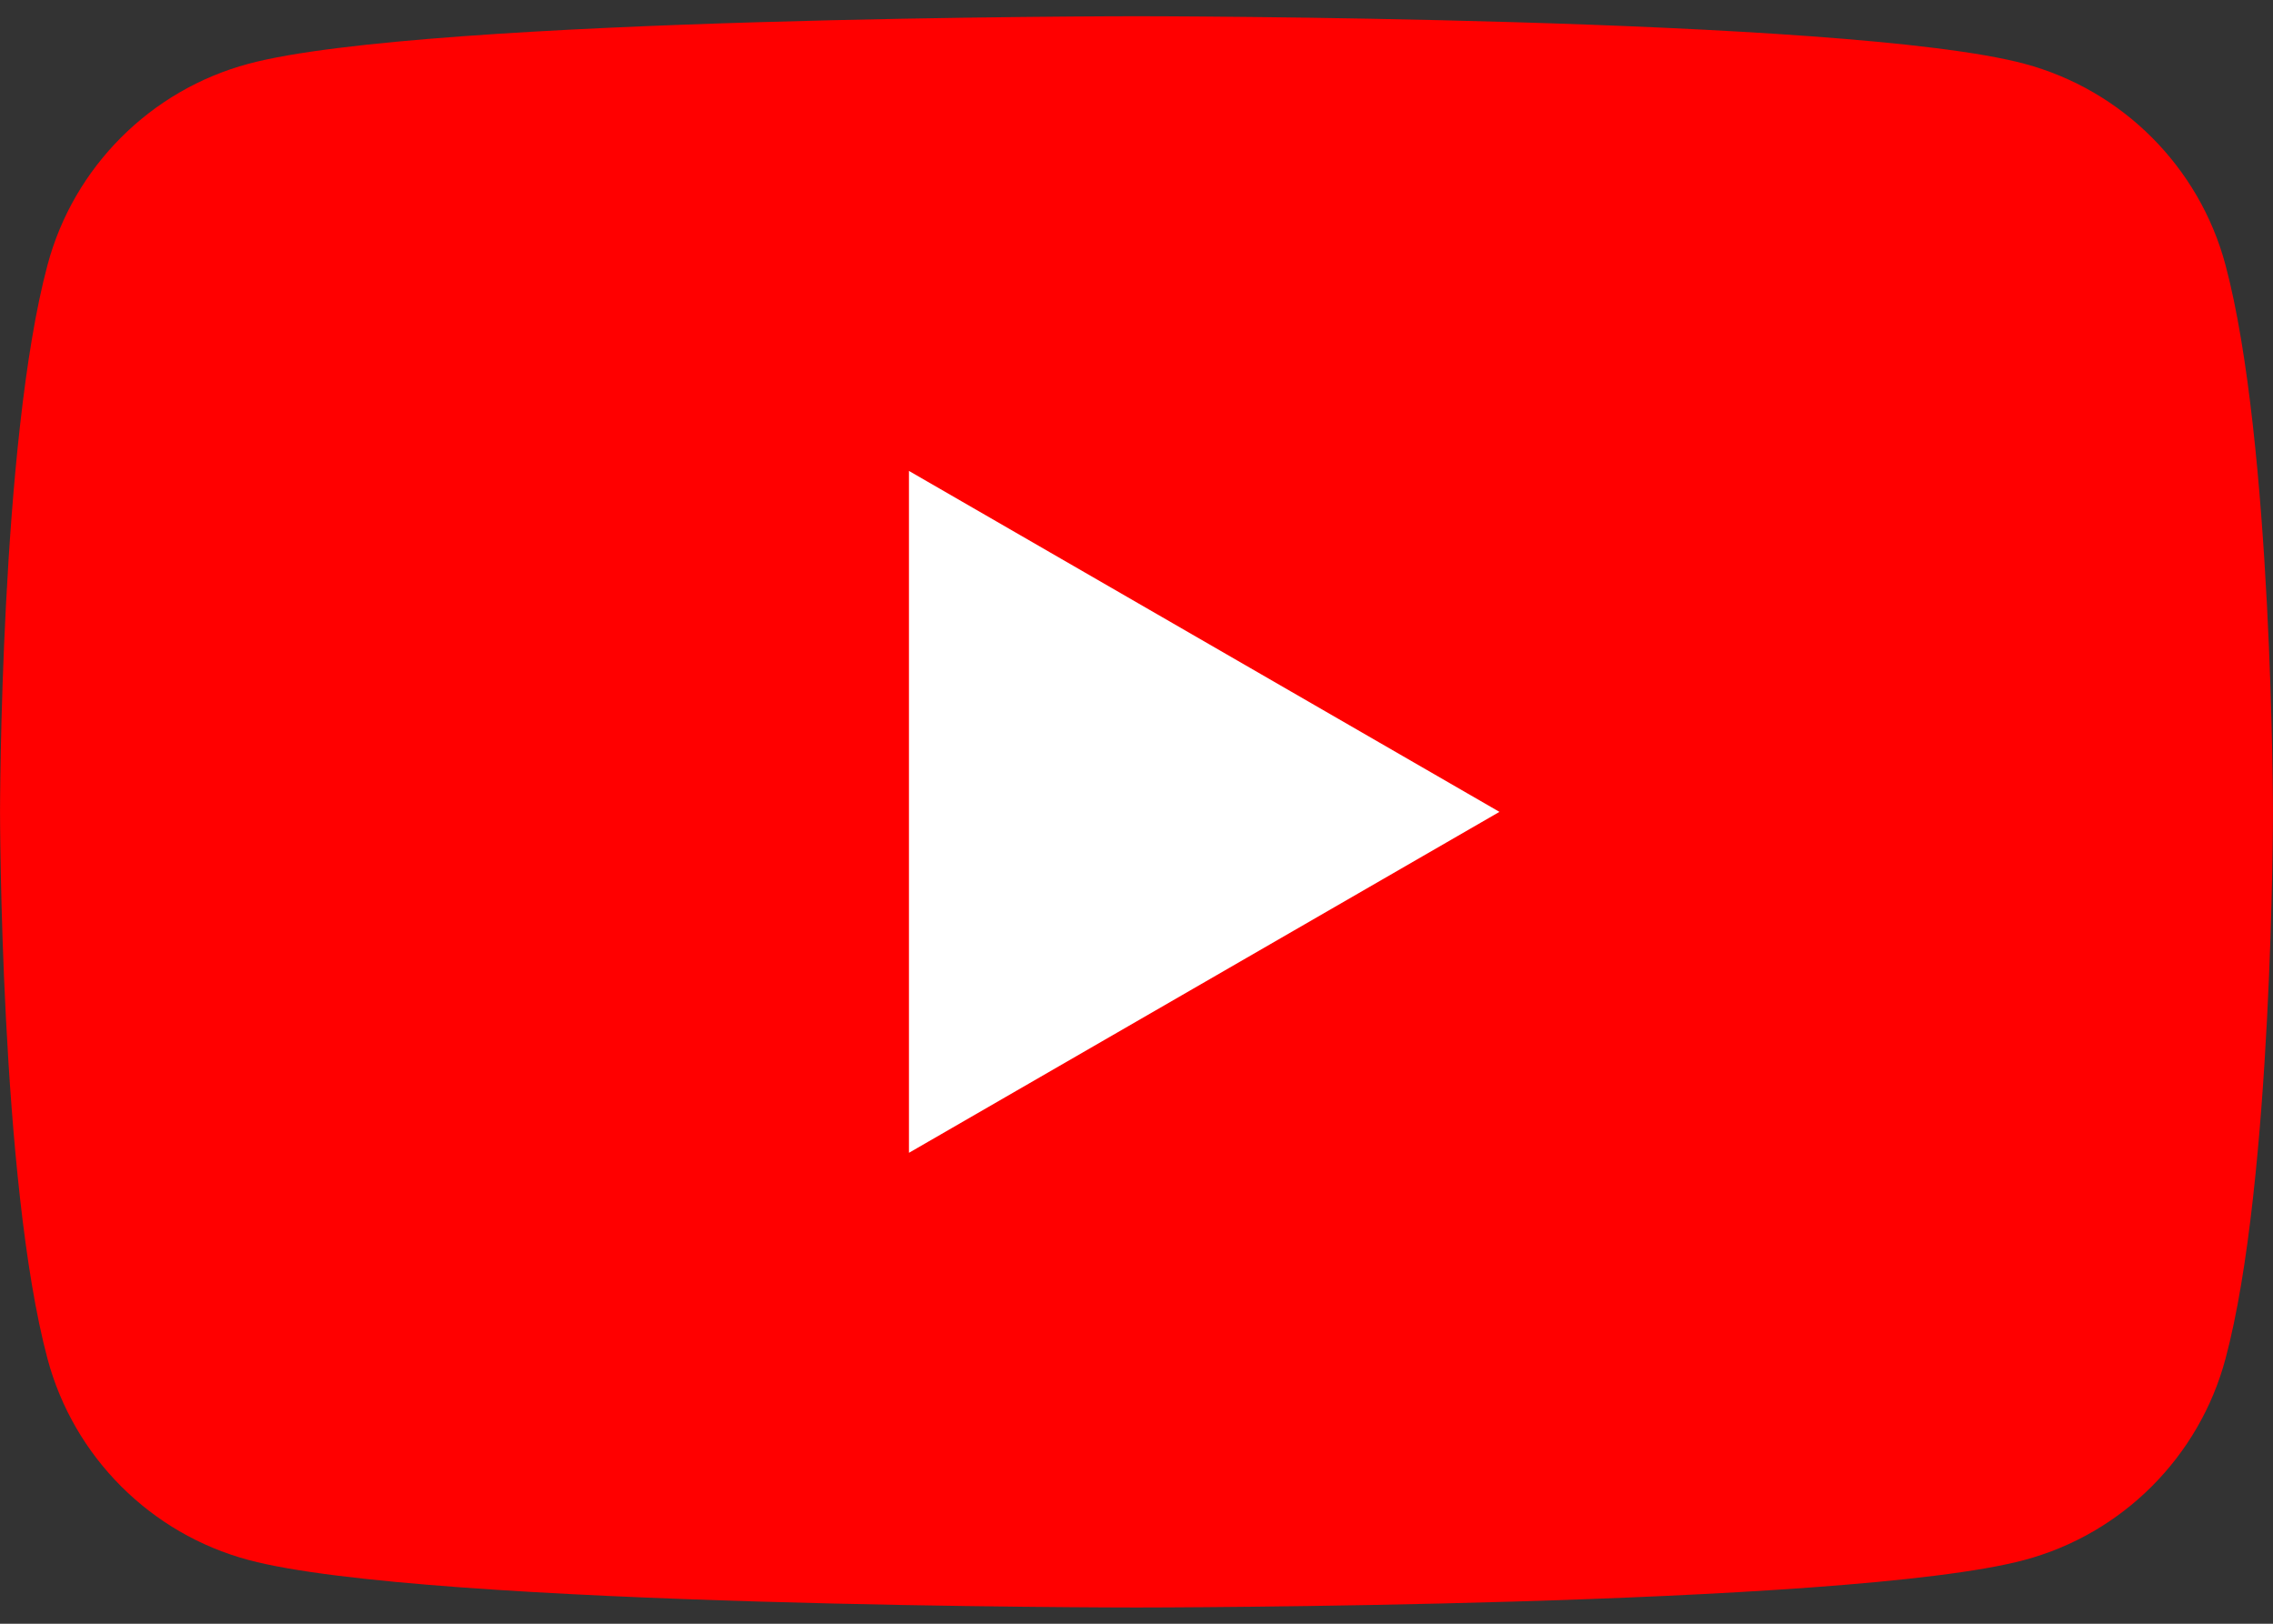
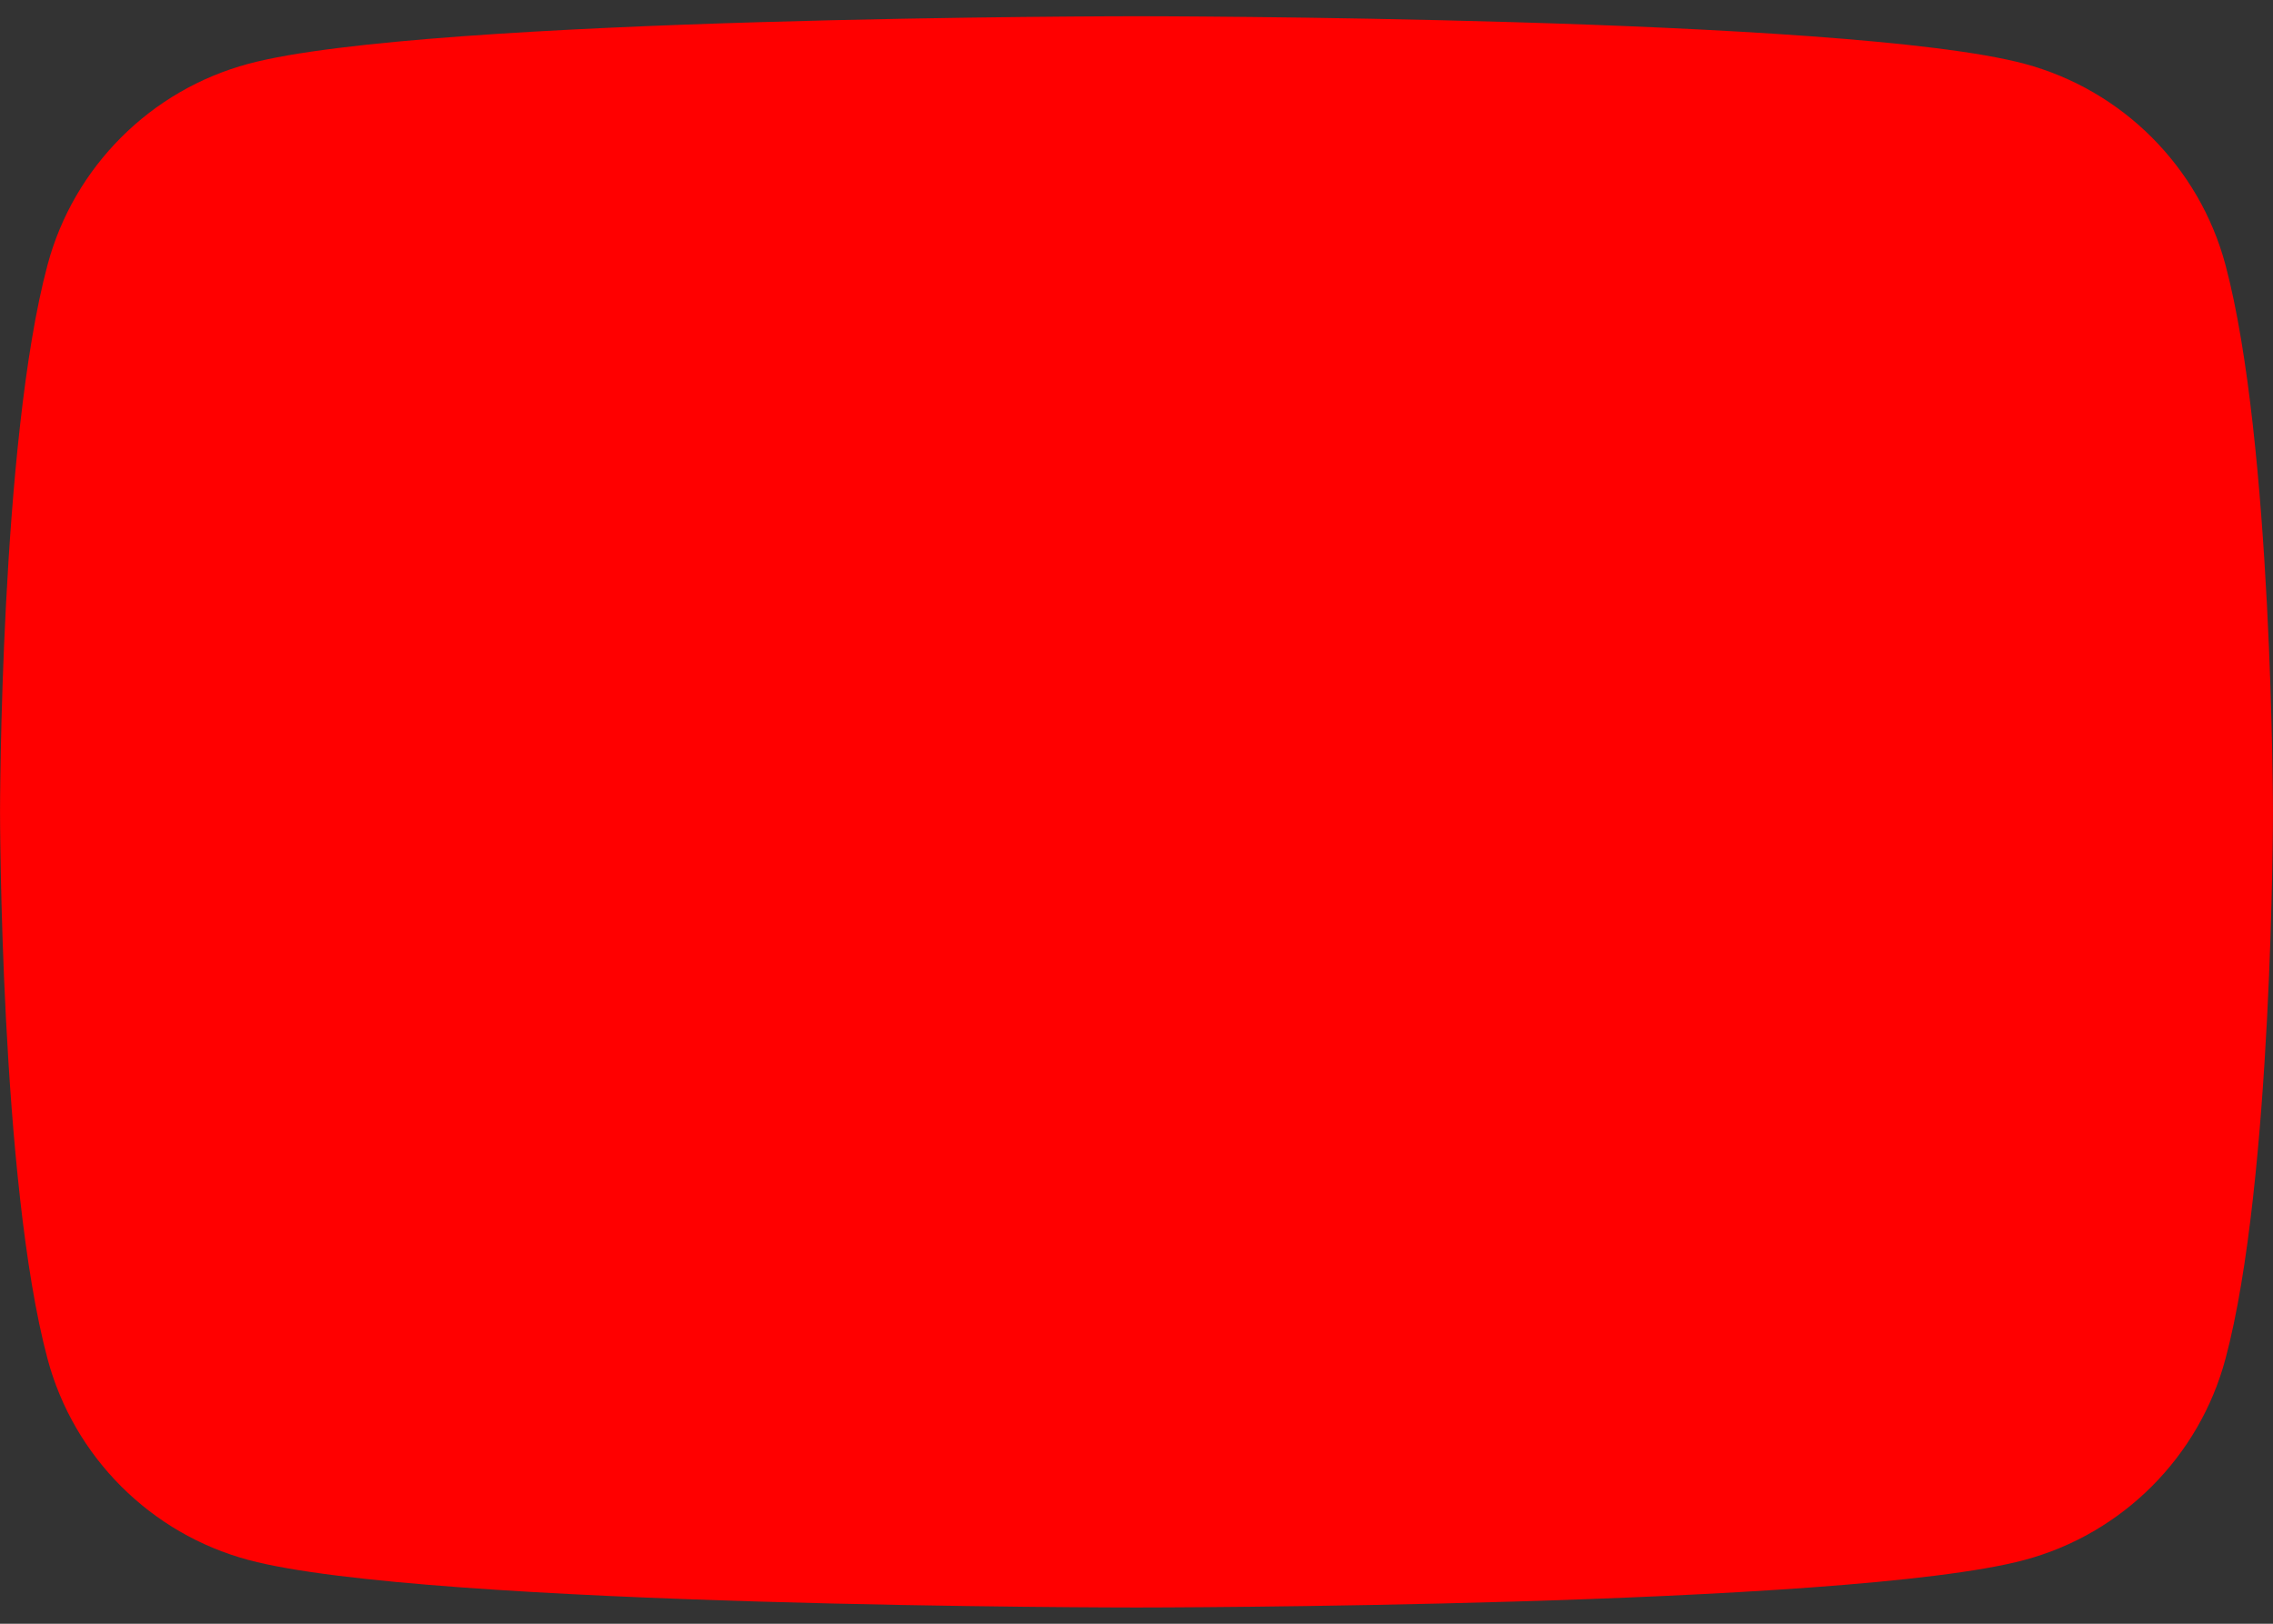
<svg xmlns="http://www.w3.org/2000/svg" width="56" height="40" viewBox="0 0 56 40" fill="none">
  <rect x="0" y="0" width="56" height="40" fill="#333333" stroke="none" />
  <path d="M54.828 6.522C54.182 4.111 52.288 2.216 49.877 1.571C45.512 0.4 28 0.4 28 0.4C28 0.4 10.488 0.4 6.123 1.571C3.712 2.216 1.817 4.111 1.172 6.522C0.001 10.887 0.001 20 0.001 20C0.001 20 0.001 29.113 1.172 33.478C1.817 35.889 3.712 37.784 6.123 38.429C10.488 39.6 28 39.6 28 39.6C28 39.6 45.512 39.6 49.877 38.429C52.288 37.784 54.182 35.889 54.828 33.478C55.999 29.113 55.999 20 55.999 20C55.999 20 55.994 10.887 54.828 6.522Z" fill="#FF0000" />
-   <path d="M22.394 28.399L36.942 20L22.394 11.601V28.399Z" fill="white" />
</svg>